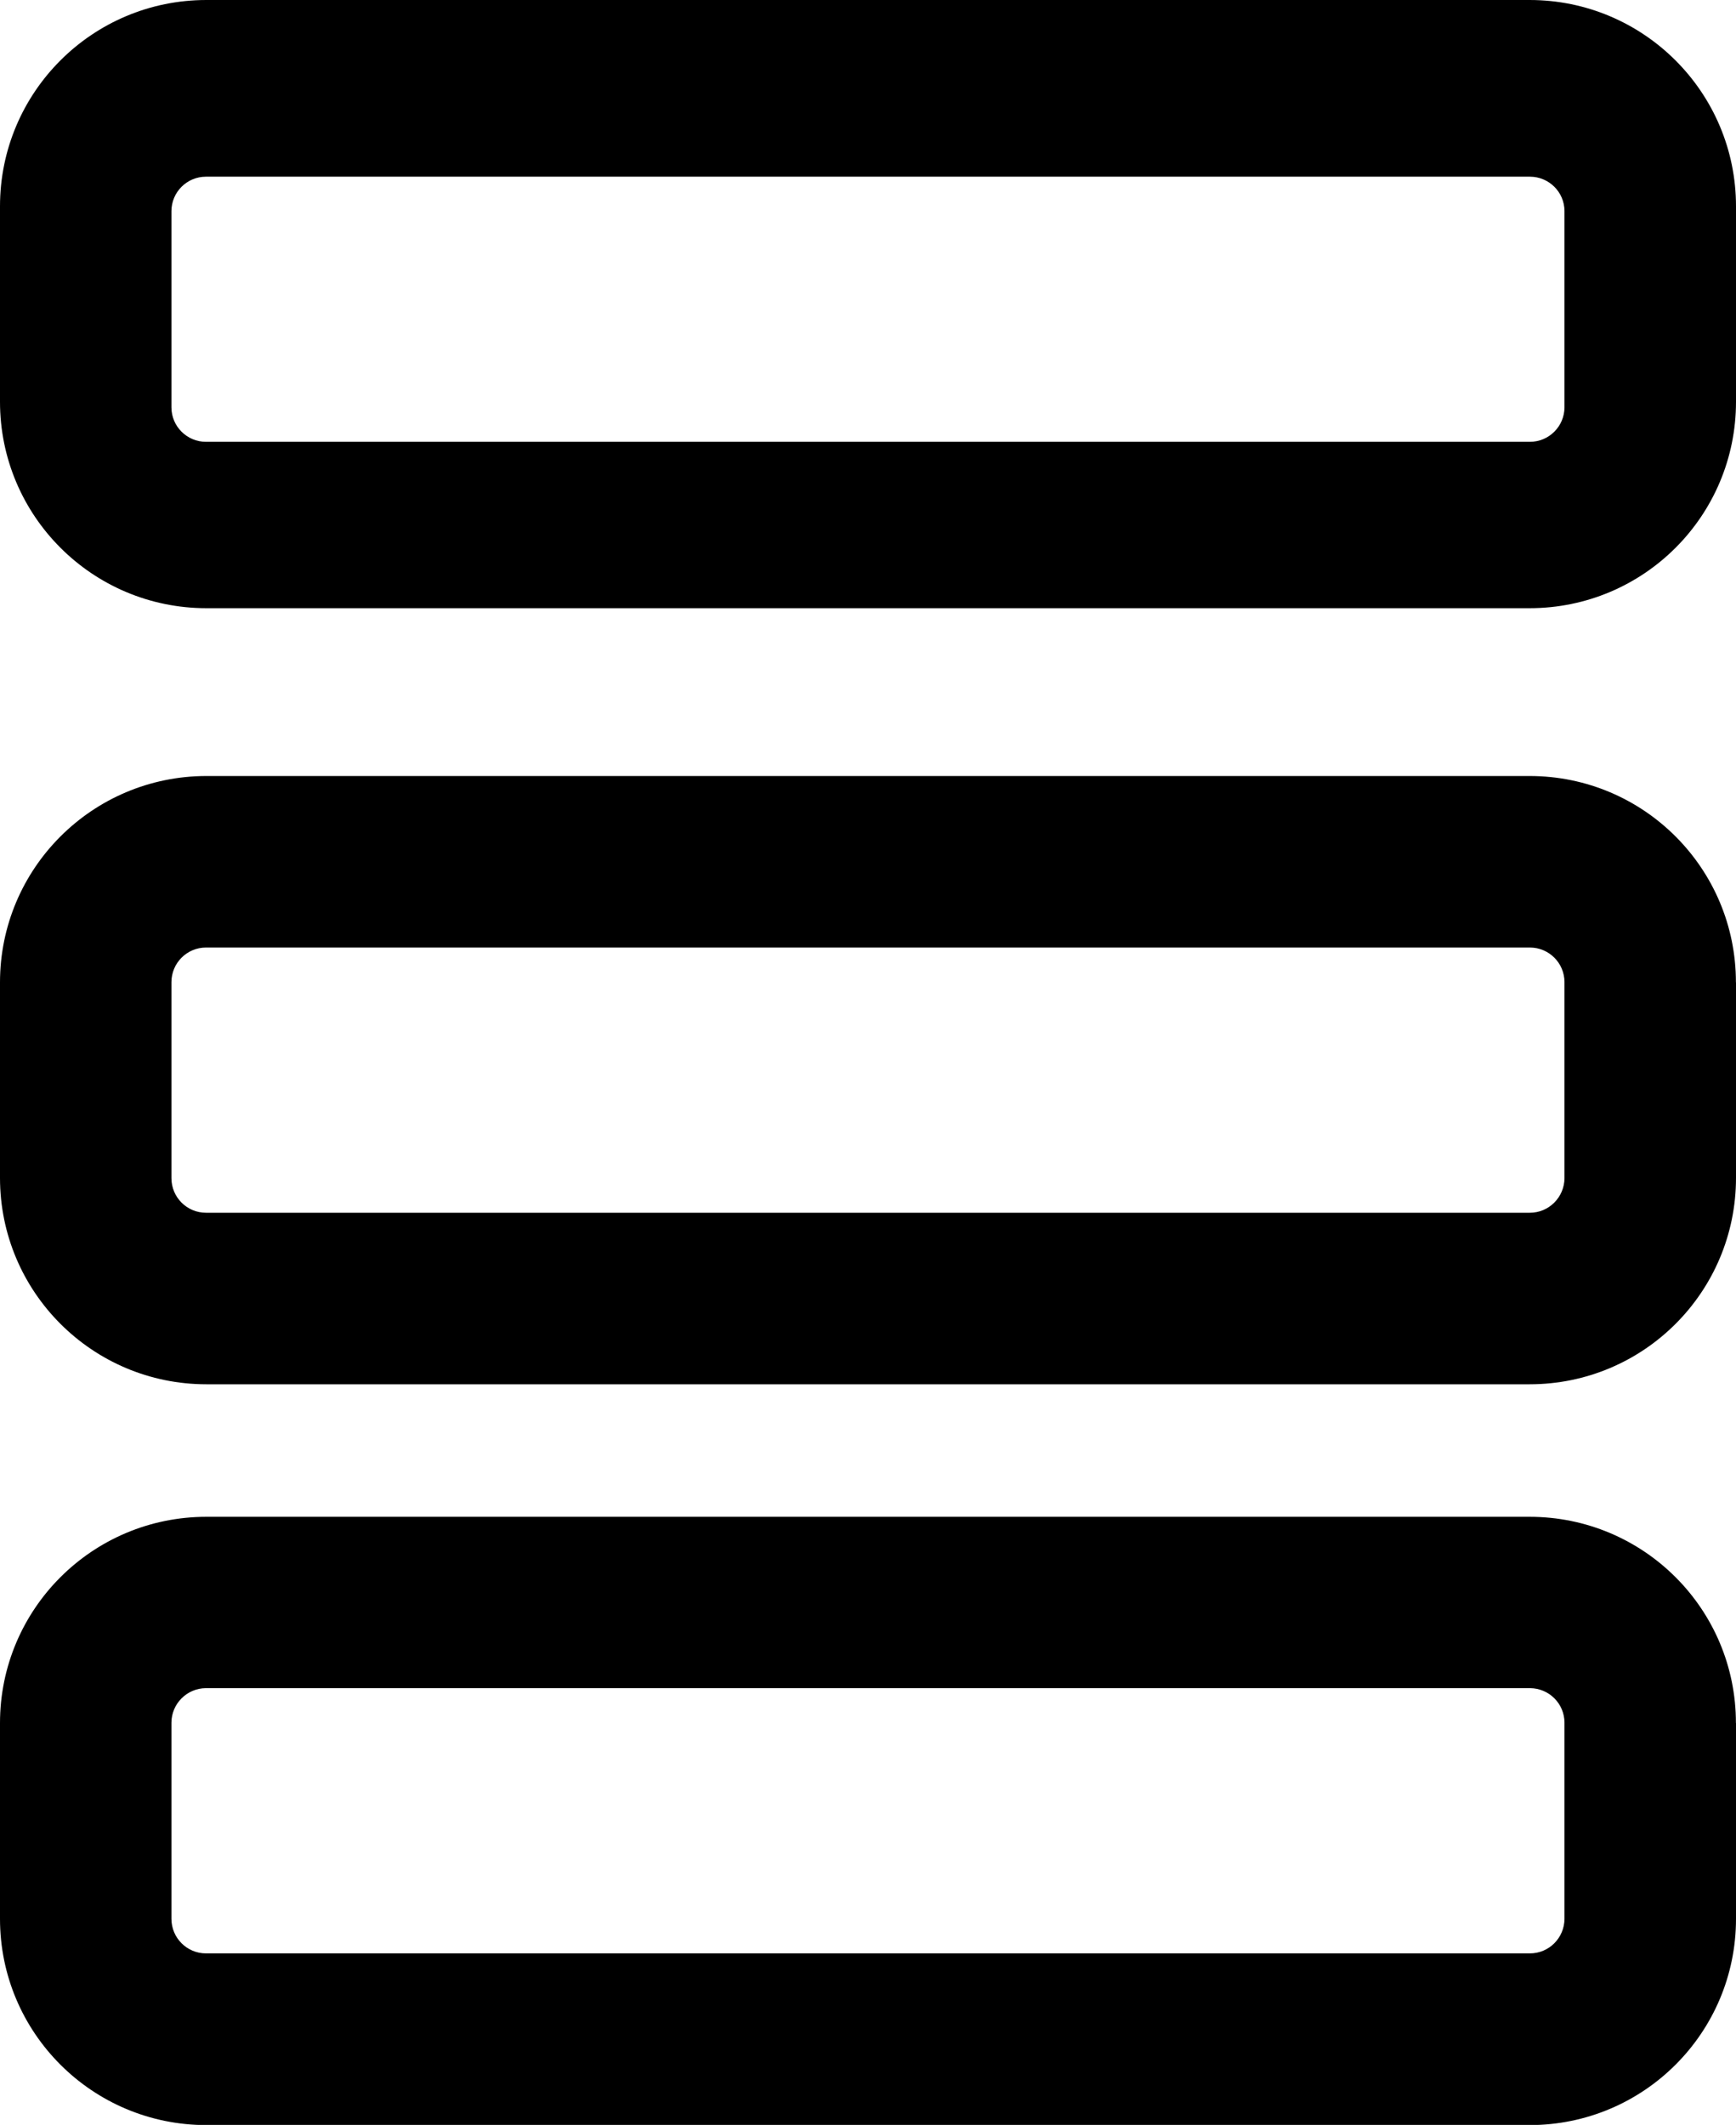
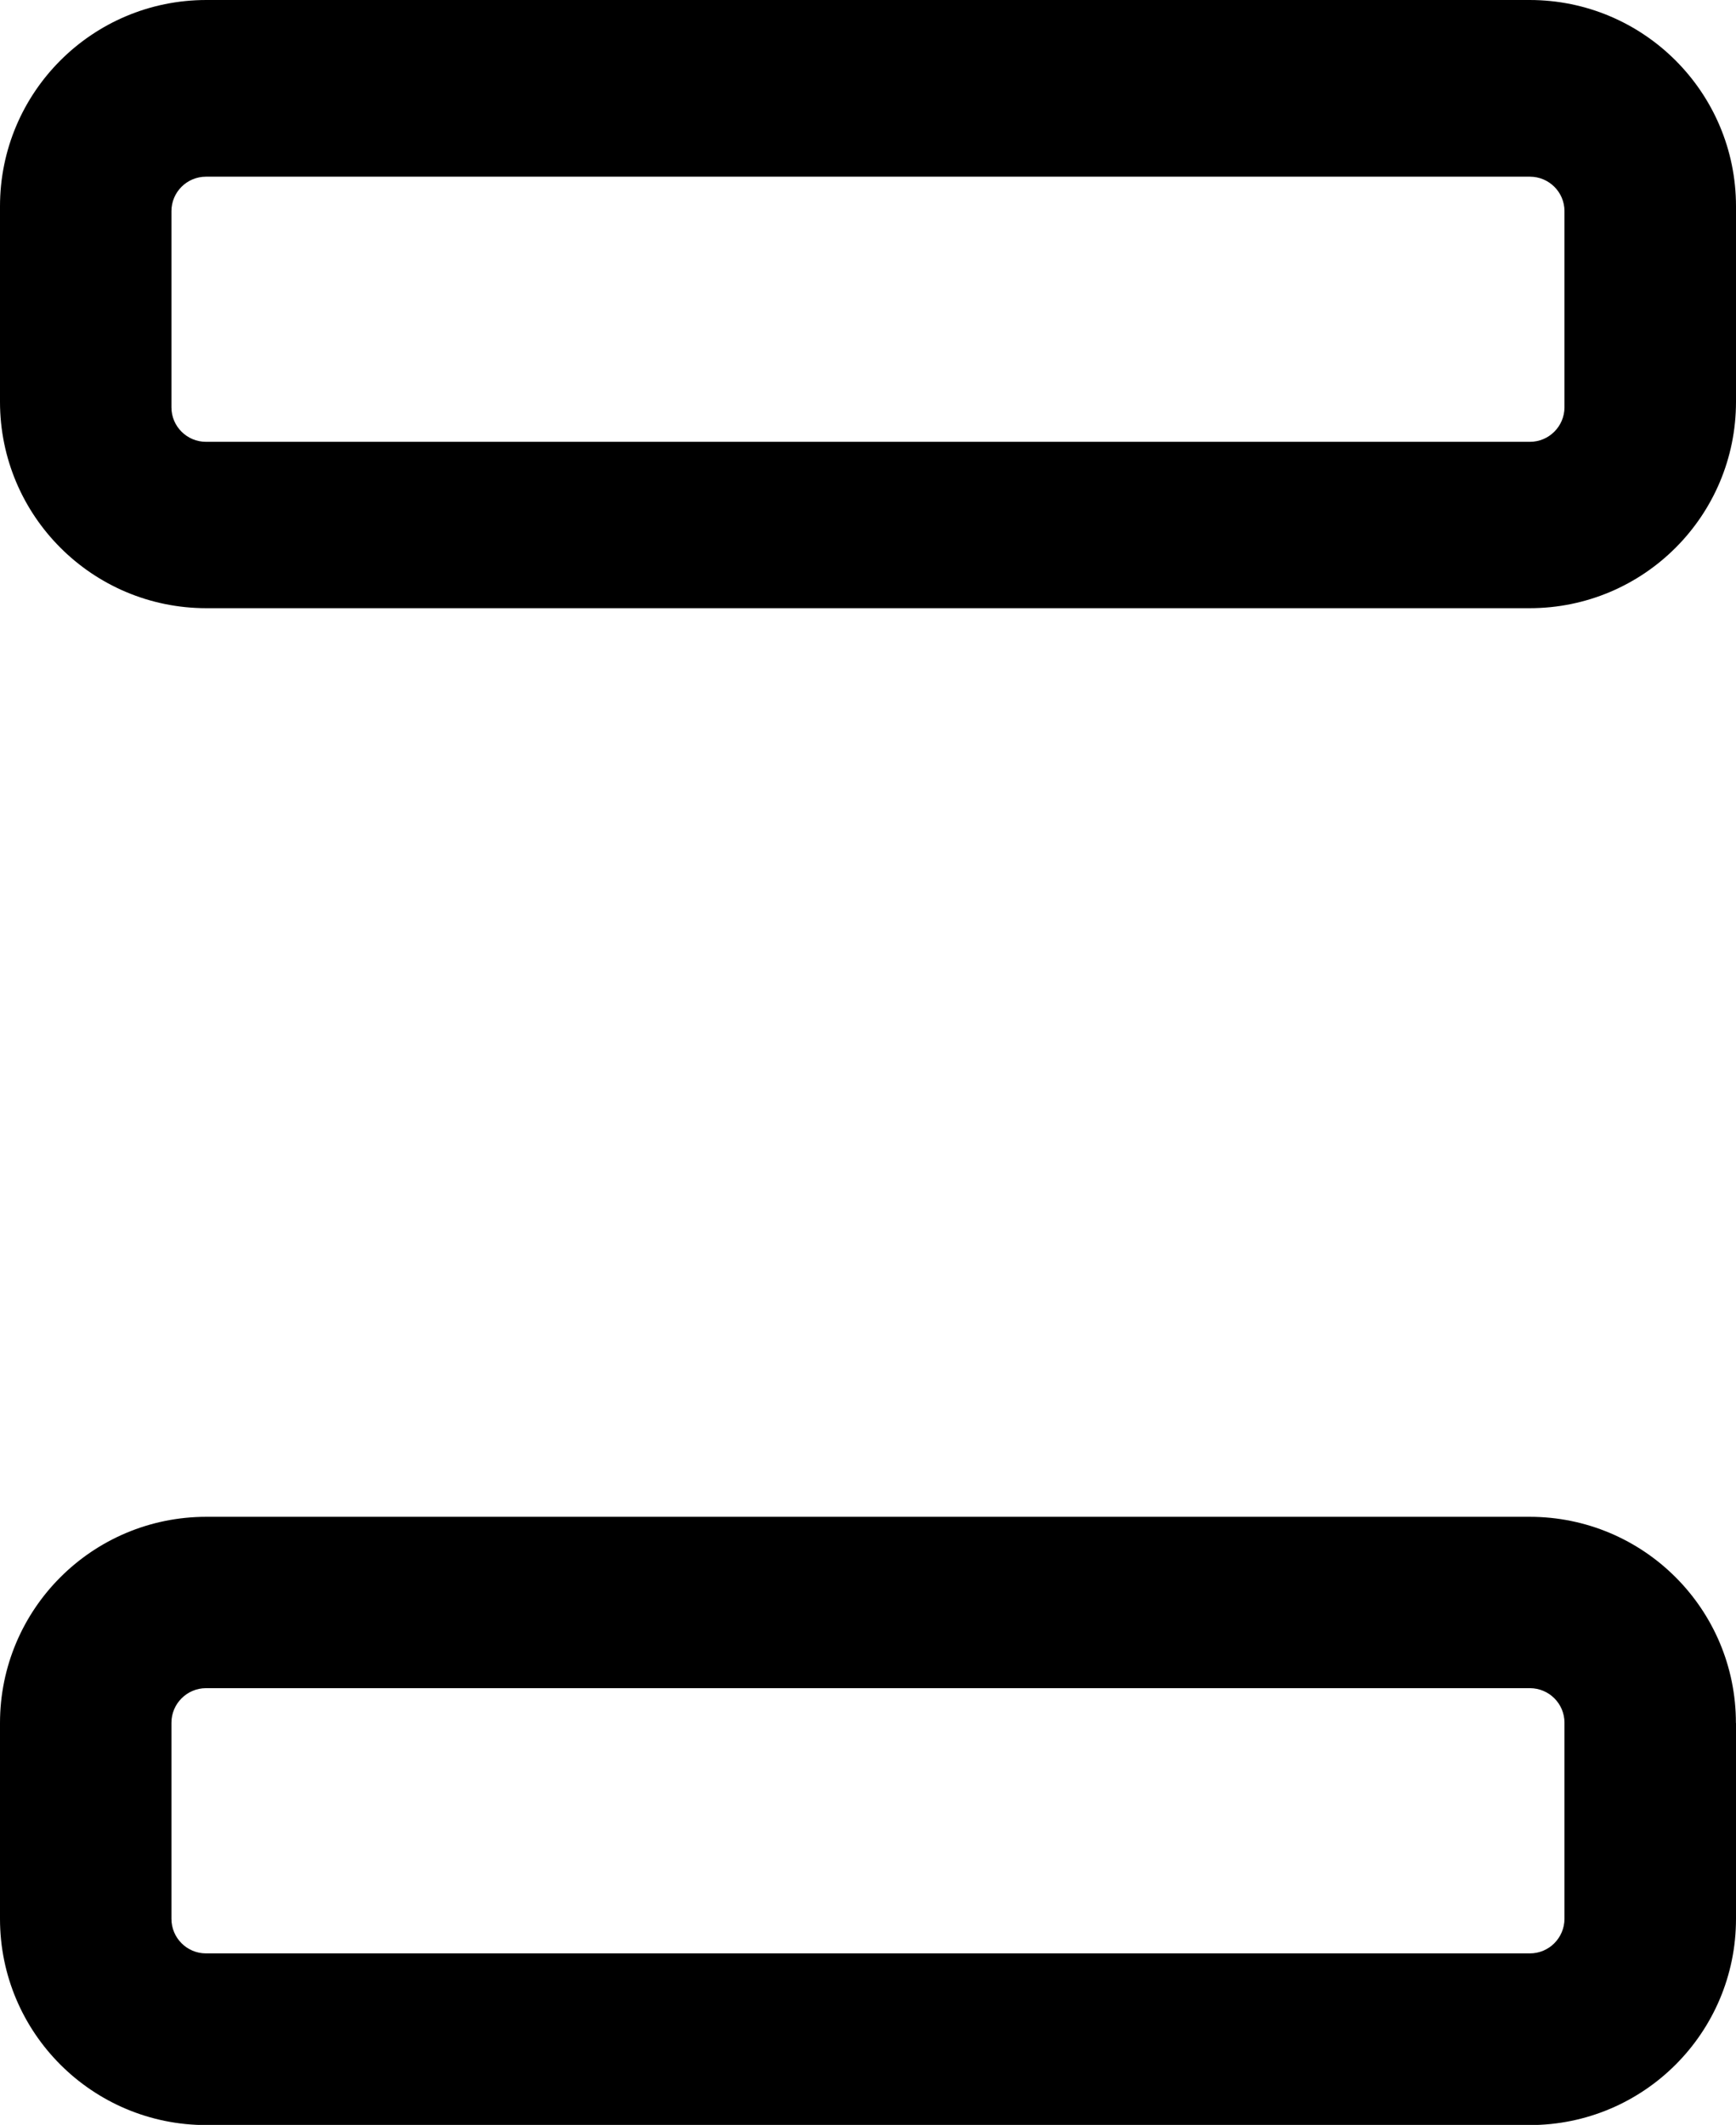
<svg xmlns="http://www.w3.org/2000/svg" enable-background="new 0 0 21.549 26.375" height="26.375px" id="Capa_1" version="1.1" viewBox="0 0 21.549 26.375" width="21.549px" xml:space="preserve">
  <g>
    <path d="M21.549,2.561C21.549,1.146,20.401,0,18.987,0H2.562C1.146,0,0,1.146,0,2.561v2.426c0,1.415,1.146,2.562,2.562,2.562   h16.425c1.416,0,2.562-1.146,2.562-2.562L21.549,2.561L21.549,2.561z M19.42,5.056L19.42,5.056   c-0.001,0.236-0.192,0.428-0.43,0.428H2.557c-0.236,0-0.429-0.191-0.429-0.428V2.621c0-0.236,0.192-0.428,0.429-0.428h16.434   c0.236,0,0.429,0.191,0.429,0.428V5.056z" />
    <path d="M18.987,18.827H2.562C1.146,18.827,0,19.973,0,21.387v2.43c0,1.414,1.146,2.56,2.562,2.56h16.425   c1.416,0,2.562-1.146,2.562-2.56v-2.43h-0.001C21.549,19.973,20.403,18.827,18.987,18.827z M19.42,23.816L19.42,23.816   c-0.001,0.238-0.192,0.43-0.43,0.43H2.557c-0.236,0-0.429-0.191-0.429-0.43v-2.433c0-0.235,0.192-0.429,0.429-0.429h16.434   c0.236,0,0.429,0.191,0.429,0.429V23.816z" />
-     <path d="M18.987,9.632H2.562C1.146,9.633,0,10.779,0,12.194v2.426c0,1.415,1.146,2.562,2.562,2.562h16.425   c1.416,0,2.562-1.146,2.562-2.562v-2.426h-0.001C21.549,10.779,20.403,9.632,18.987,9.632z M19.42,14.623L19.42,14.623   c-0.001,0.236-0.192,0.43-0.43,0.43H2.557c-0.236,0-0.429-0.191-0.429-0.43v-2.432c0-0.237,0.192-0.43,0.429-0.43h16.434   c0.236,0,0.429,0.192,0.429,0.43V14.623z" />
  </g>
</svg>